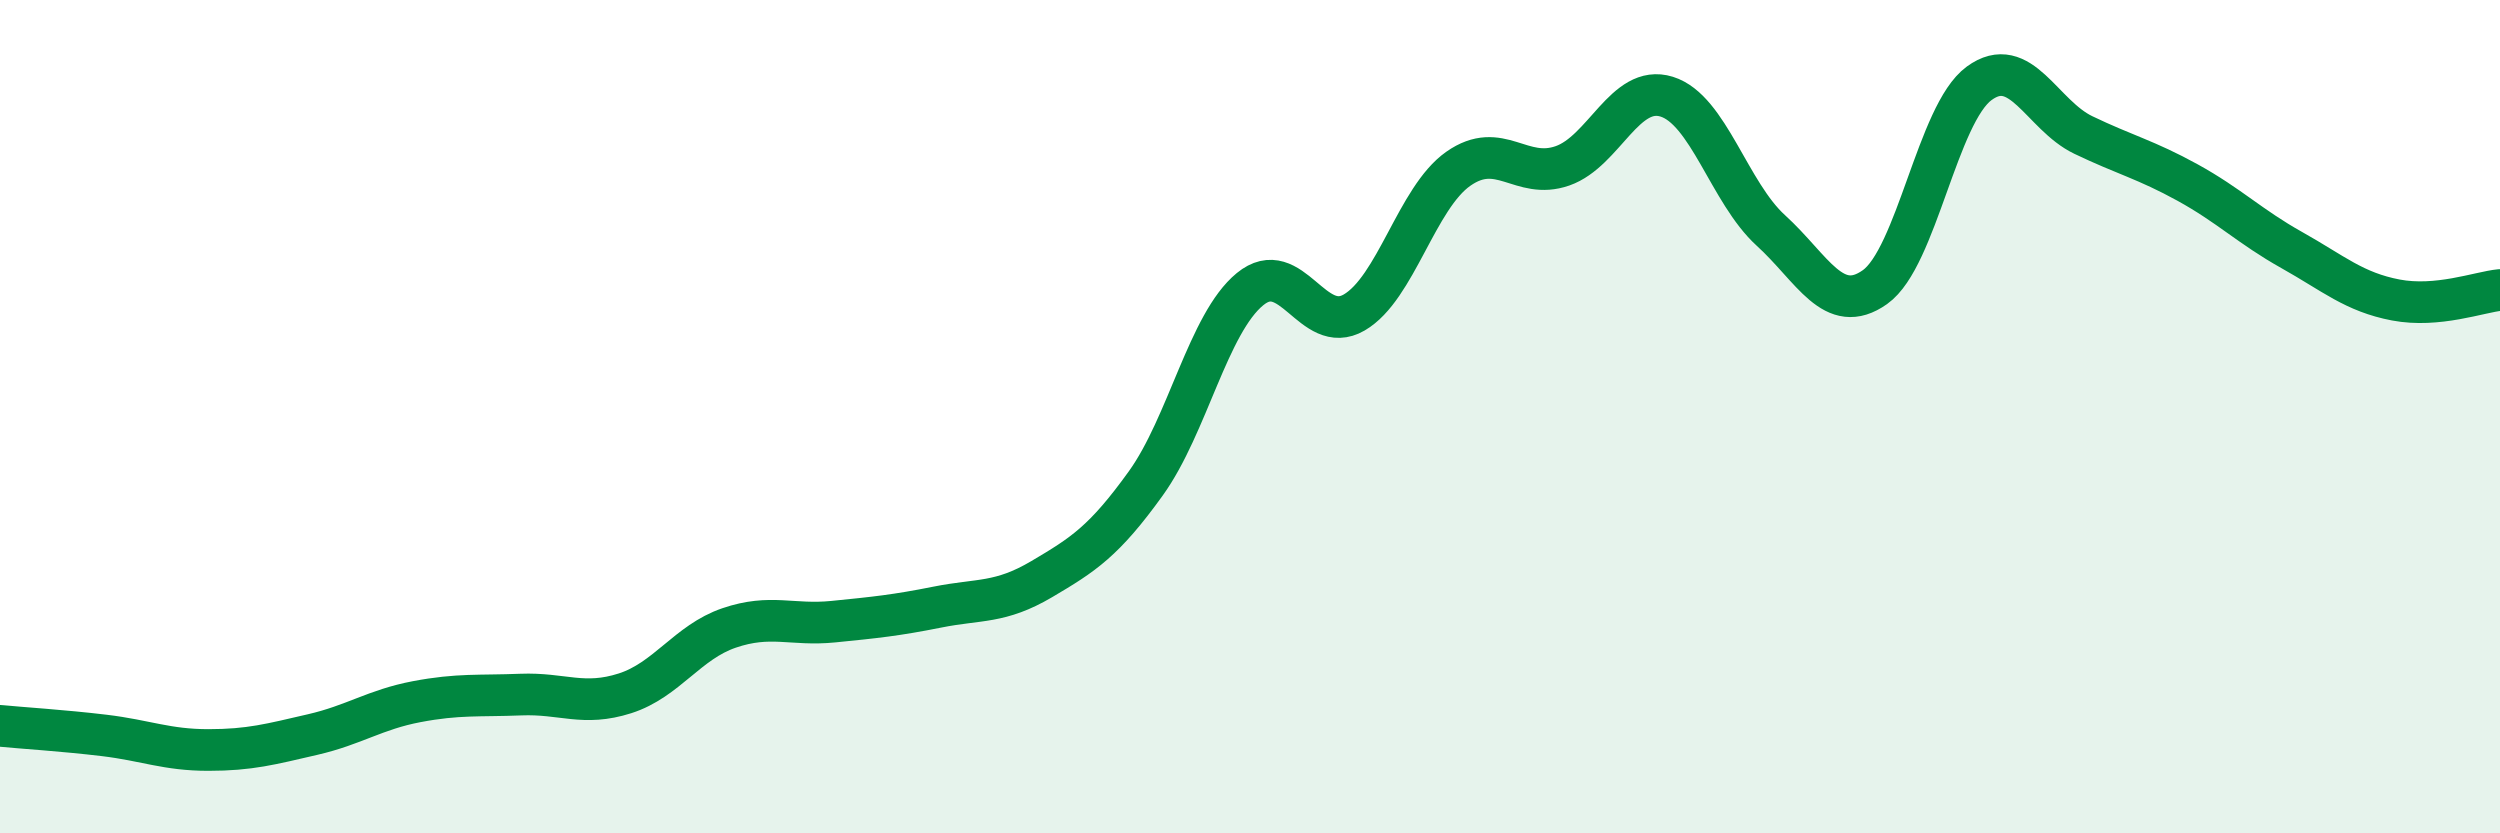
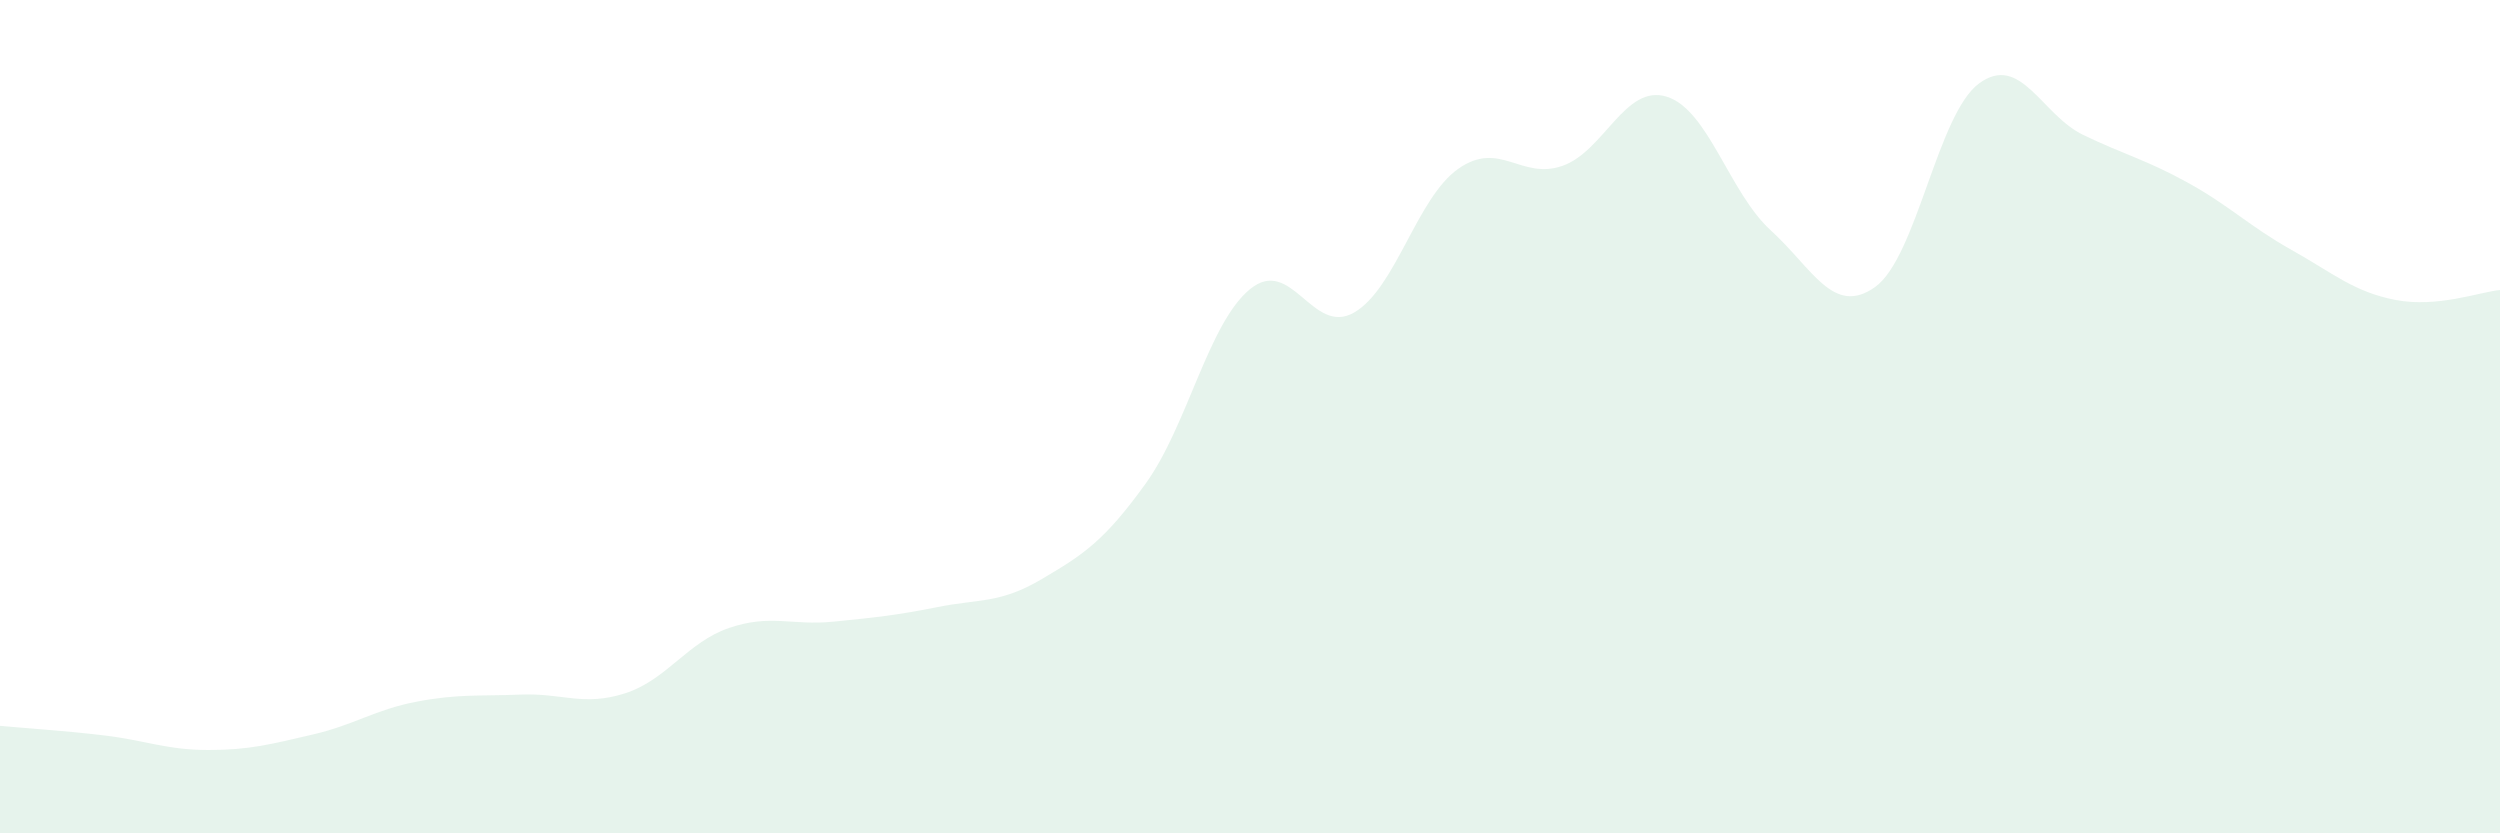
<svg xmlns="http://www.w3.org/2000/svg" width="60" height="20" viewBox="0 0 60 20">
  <path d="M 0,17.42 C 0.5,17.47 1.5,17.53 2.5,17.65 C 3.5,17.77 4,18 5,18 C 6,18 6.5,17.86 7.5,17.63 C 8.5,17.4 9,17.03 10,16.84 C 11,16.65 11.5,16.71 12.5,16.67 C 13.5,16.63 14,16.96 15,16.64 C 16,16.32 16.5,15.41 17.5,15.07 C 18.5,14.73 19,15.02 20,14.92 C 21,14.82 21.5,14.77 22.5,14.57 C 23.5,14.37 24,14.49 25,13.9 C 26,13.31 26.5,12.99 27.5,11.6 C 28.5,10.21 29,7.76 30,6.94 C 31,6.12 31.5,8.08 32.5,7.5 C 33.5,6.92 34,4.75 35,4.05 C 36,3.35 36.5,4.33 37.5,3.98 C 38.5,3.63 39,2.01 40,2.32 C 41,2.63 41.5,4.62 42.5,5.53 C 43.5,6.44 44,7.6 45,6.89 C 46,6.18 46.5,2.73 47.5,2 C 48.5,1.27 49,2.76 50,3.24 C 51,3.72 51.5,3.83 52.5,4.38 C 53.5,4.93 54,5.44 55,6 C 56,6.56 56.5,7.01 57.5,7.2 C 58.5,7.39 59.5,7.01 60,6.96L60 20L0 20Z" fill="#008740" opacity="0.1" stroke-linecap="round" stroke-linejoin="round" />
-   <path d="M 0,17.42 C 0.5,17.47 1.5,17.53 2.5,17.65 C 3.5,17.77 4,18 5,18 C 6,18 6.5,17.86 7.5,17.63 C 8.5,17.4 9,17.03 10,16.84 C 11,16.65 11.5,16.71 12.5,16.67 C 13.5,16.63 14,16.96 15,16.64 C 16,16.32 16.5,15.41 17.5,15.07 C 18.5,14.73 19,15.02 20,14.92 C 21,14.82 21.5,14.77 22.5,14.57 C 23.5,14.37 24,14.49 25,13.9 C 26,13.31 26.5,12.99 27.5,11.6 C 28.5,10.21 29,7.76 30,6.94 C 31,6.12 31.5,8.08 32.5,7.5 C 33.5,6.92 34,4.75 35,4.05 C 36,3.35 36.5,4.33 37.5,3.98 C 38.5,3.63 39,2.01 40,2.32 C 41,2.63 41.5,4.62 42.5,5.53 C 43.5,6.44 44,7.6 45,6.89 C 46,6.18 46.5,2.73 47.5,2 C 48.5,1.27 49,2.76 50,3.24 C 51,3.72 51.5,3.83 52.5,4.38 C 53.5,4.93 54,5.44 55,6 C 56,6.56 56.5,7.01 57.5,7.2 C 58.5,7.39 59.5,7.01 60,6.96" stroke="#008740" stroke-width="1" fill="none" stroke-linecap="round" stroke-linejoin="round" />
</svg>